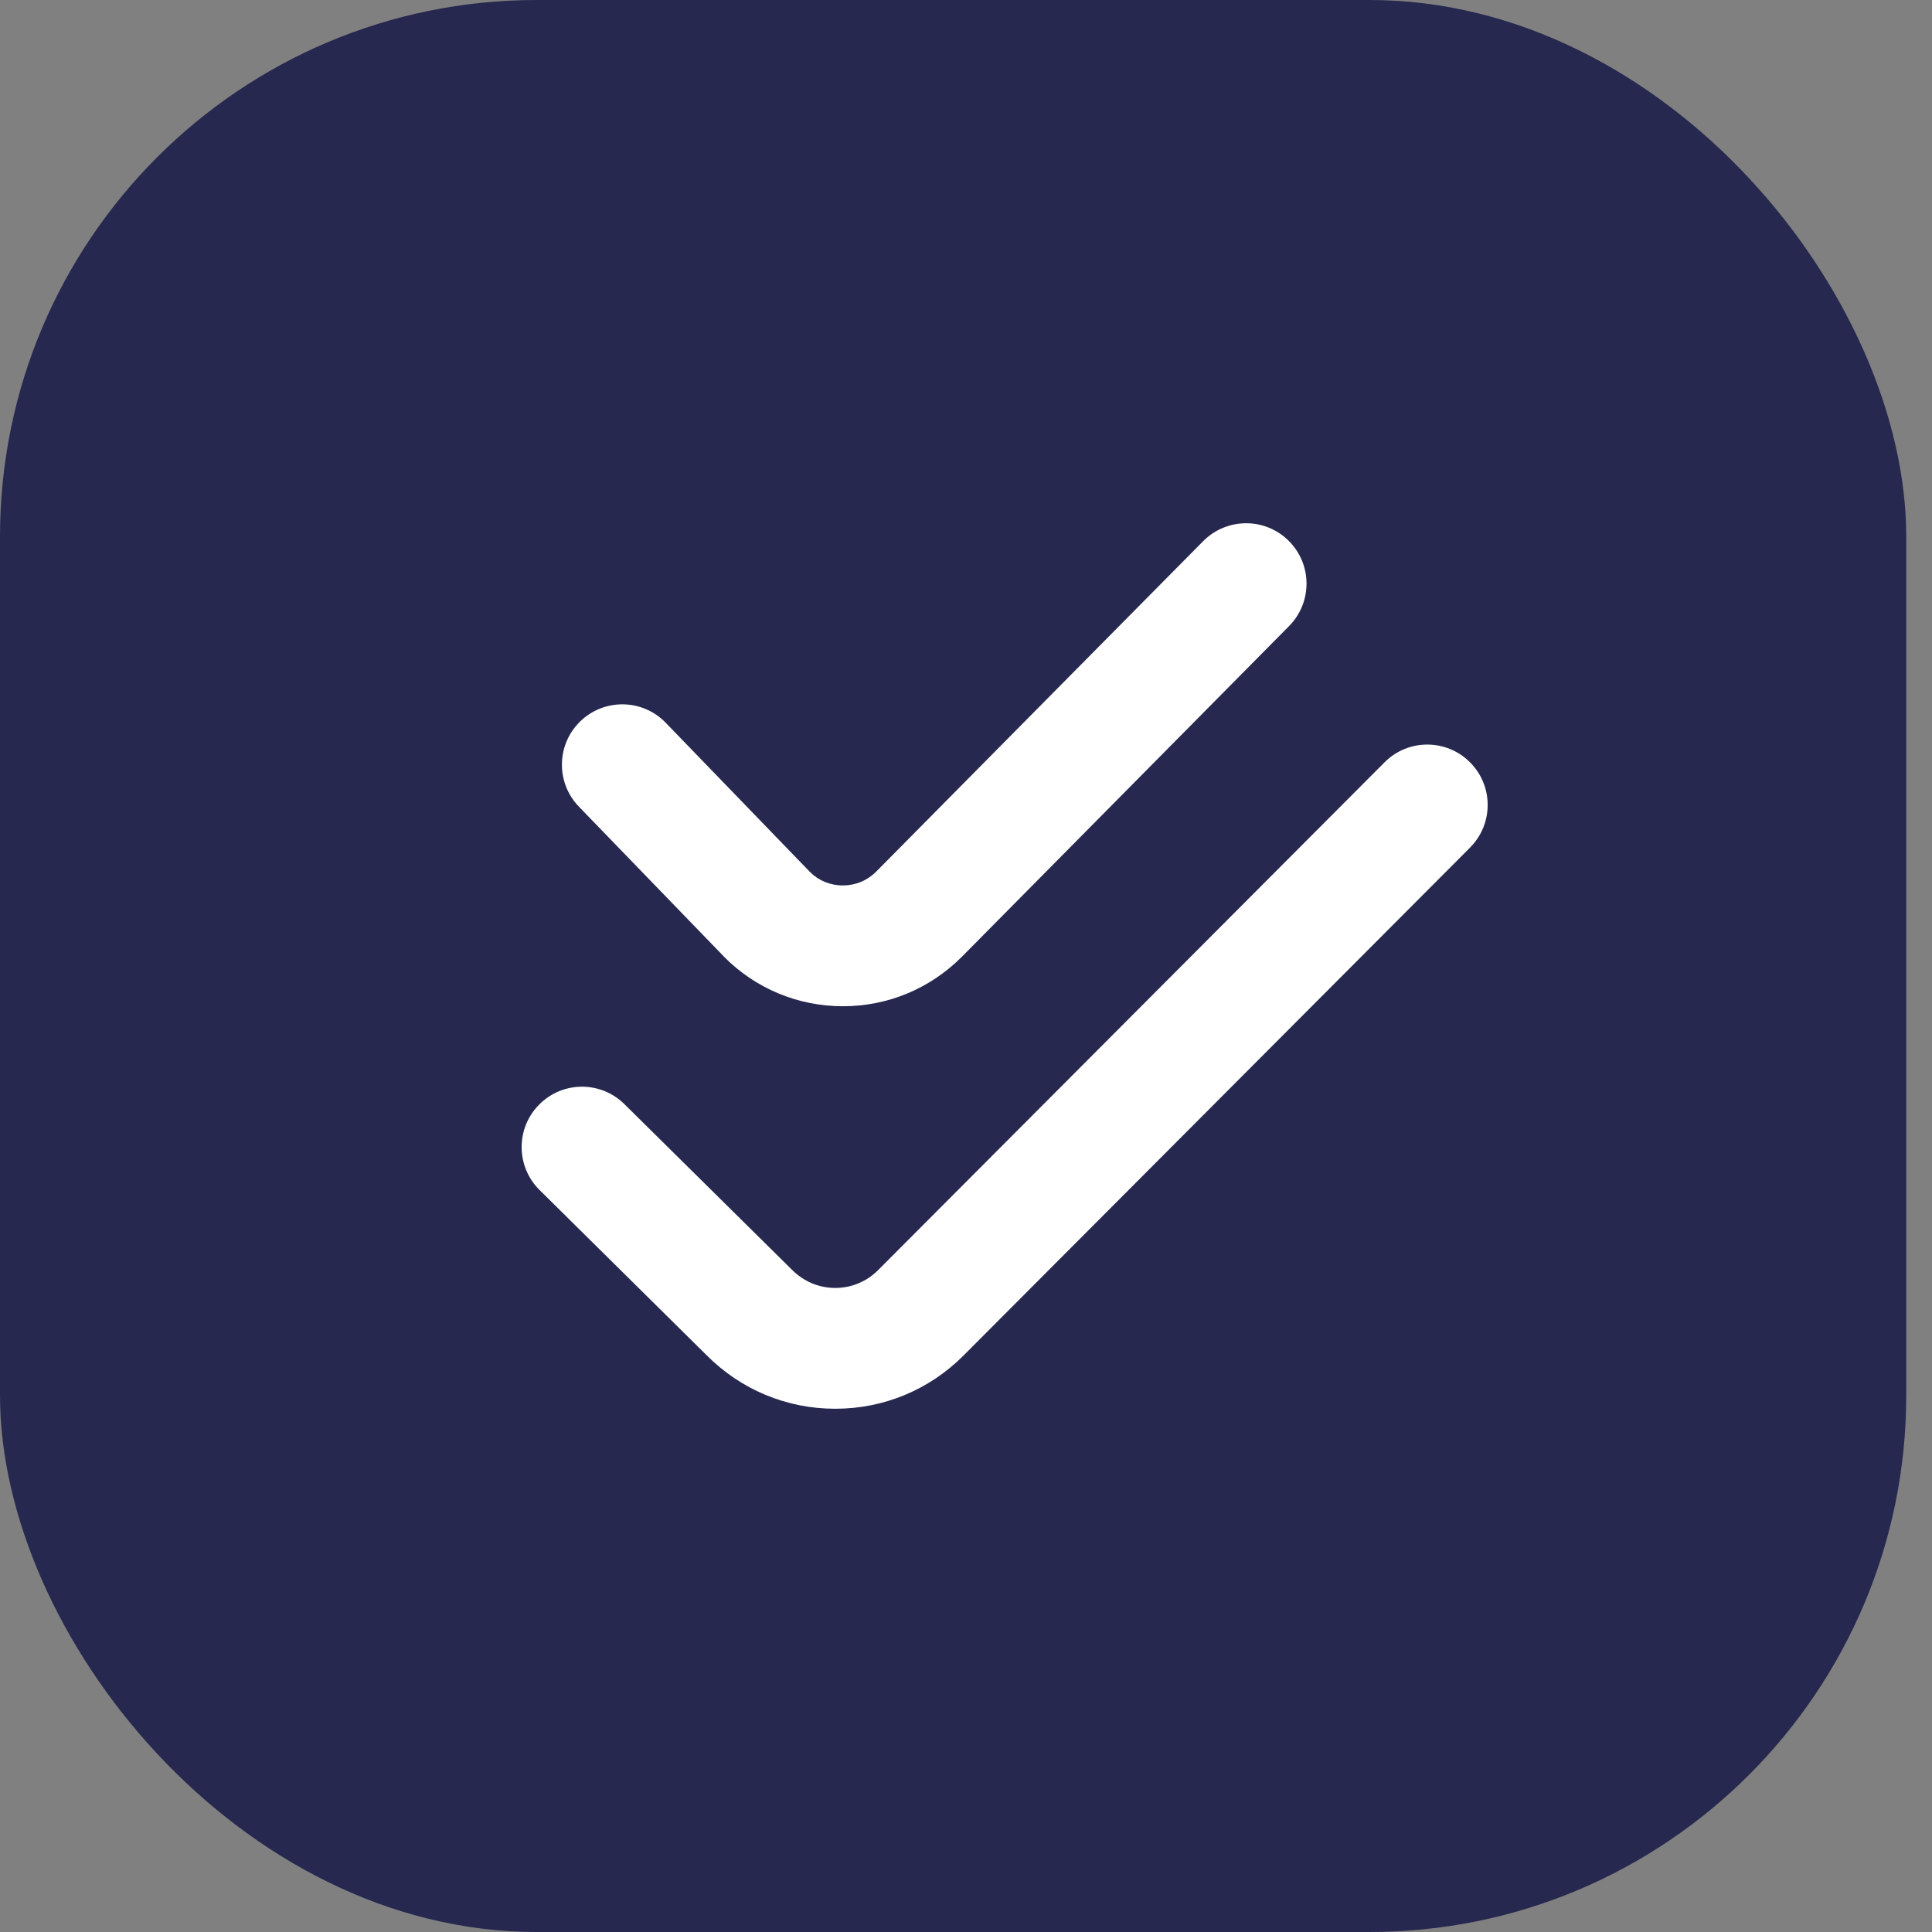
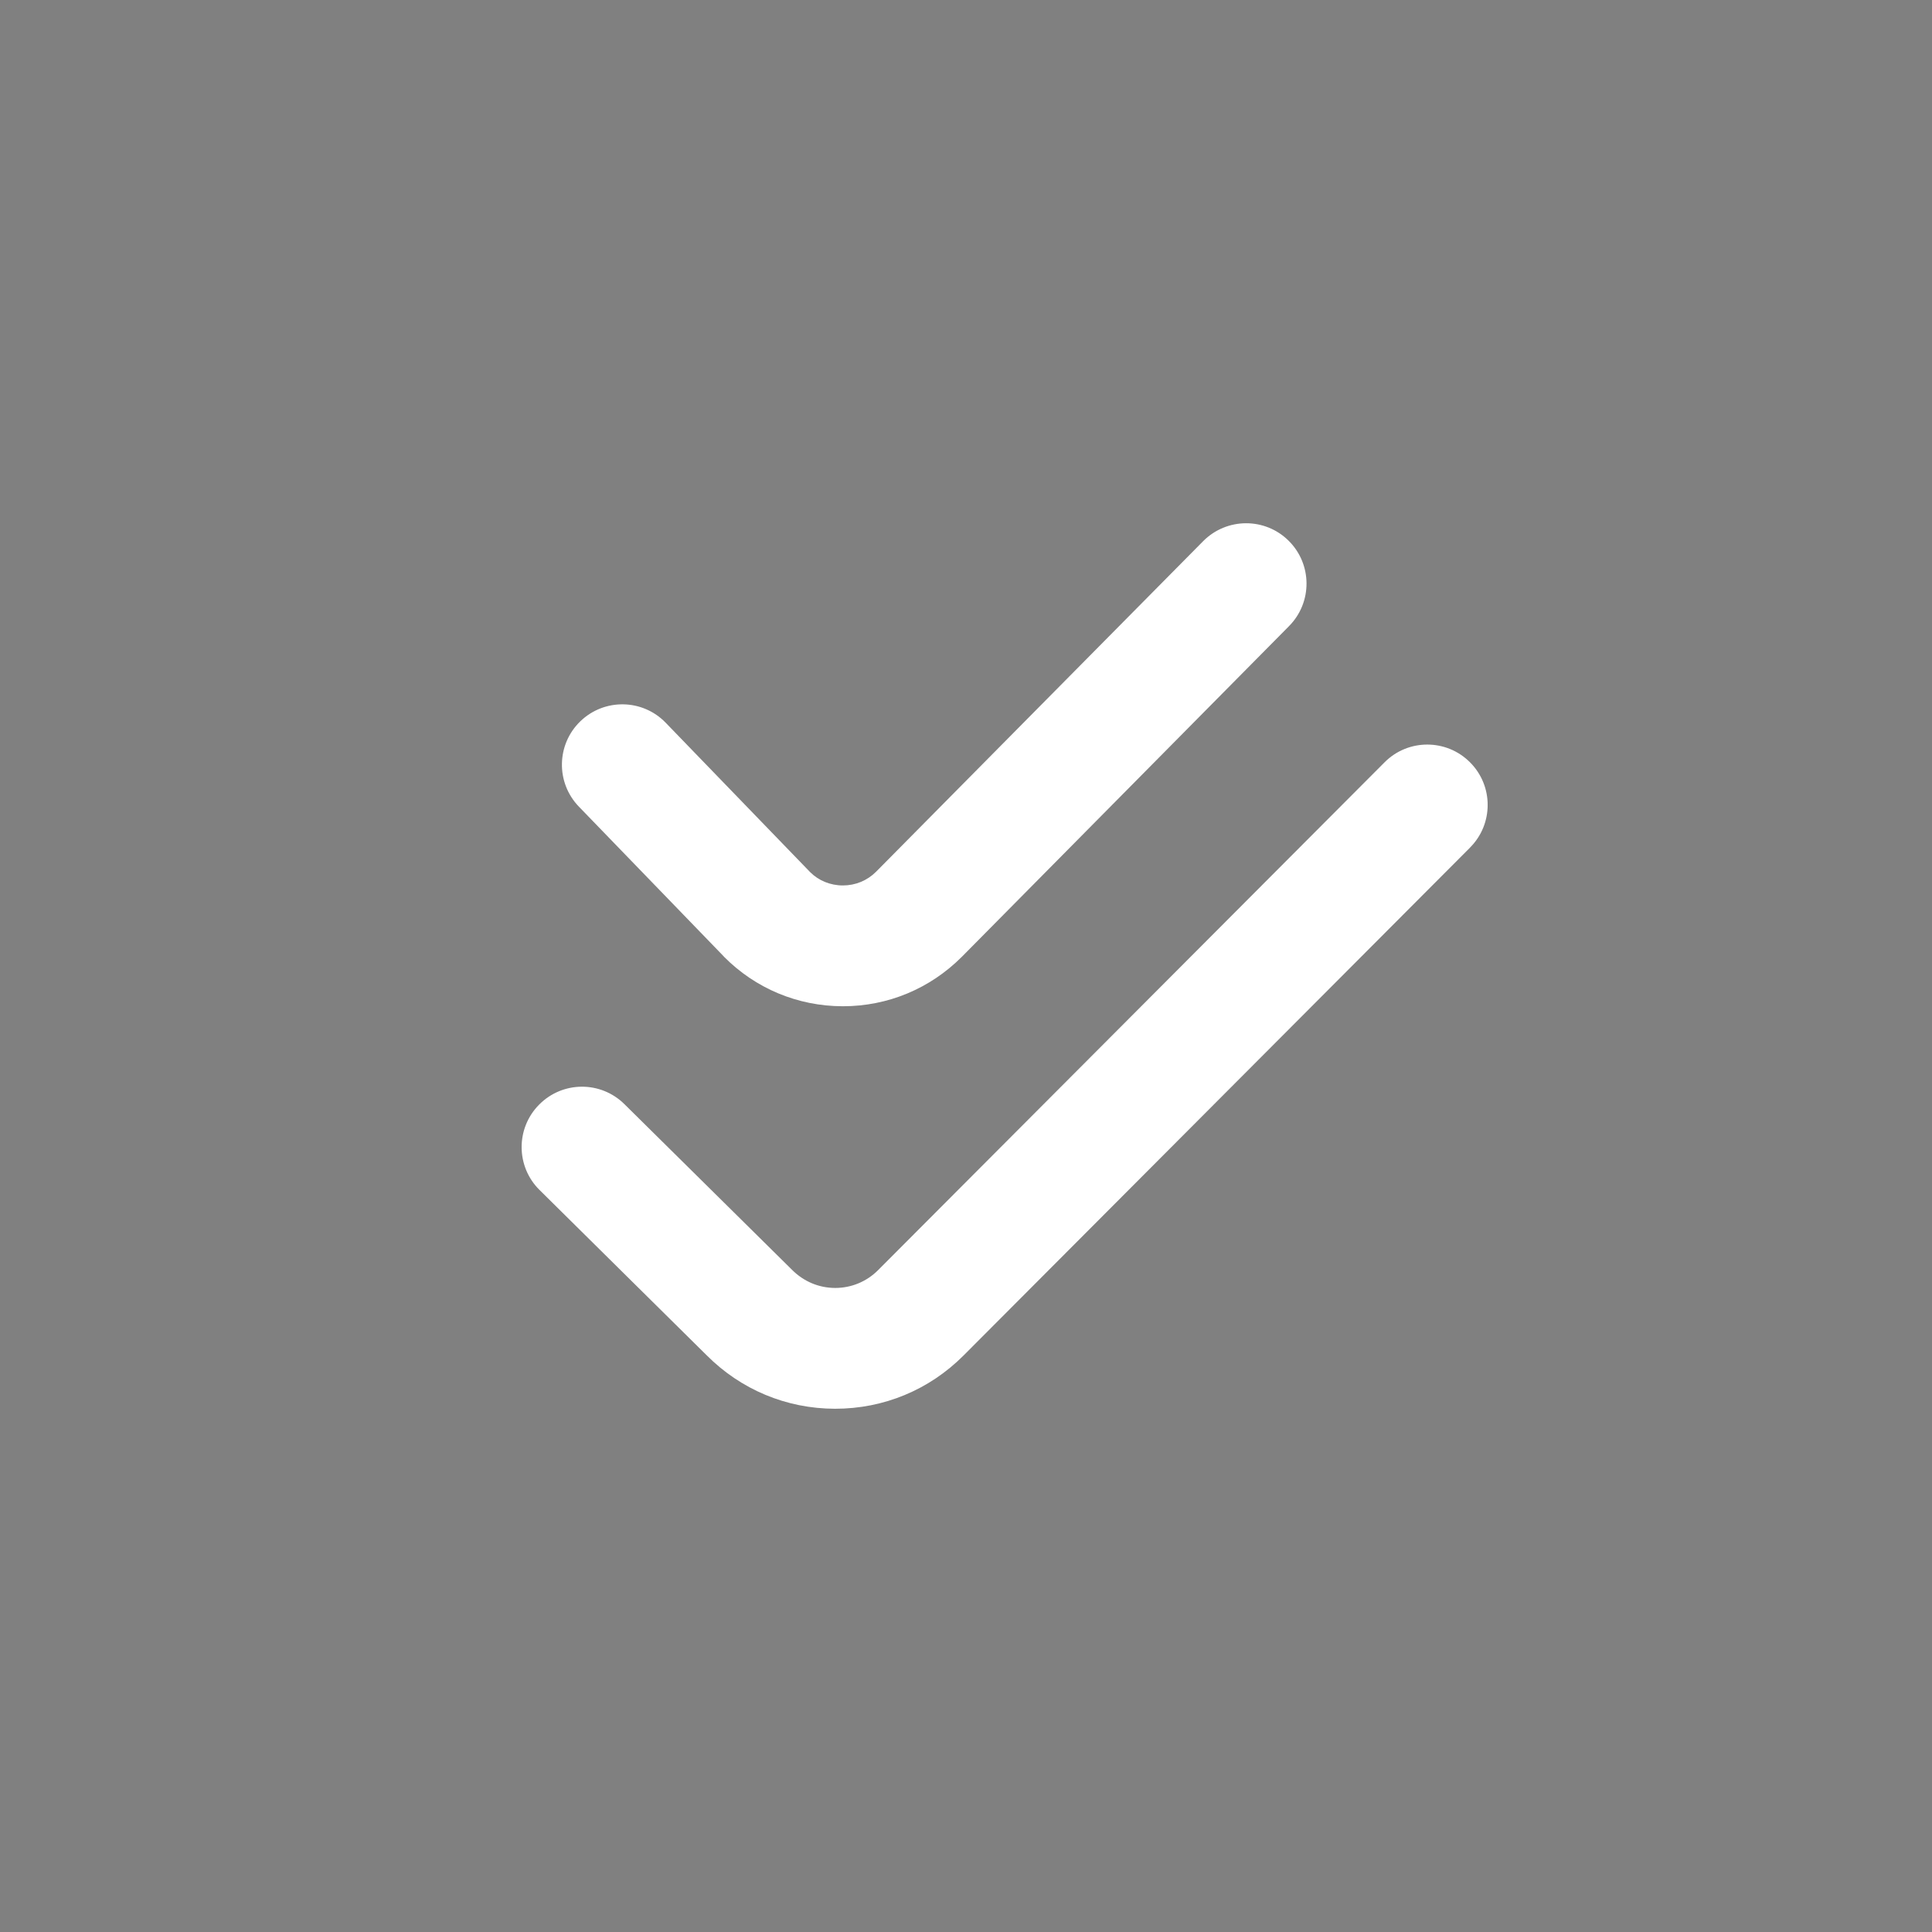
<svg xmlns="http://www.w3.org/2000/svg" width="36" height="36" viewBox="0 0 36 36" fill="none">
  <rect x="0" y="0" width="36" height="36" fill="#808080" stroke="none" />
-   <rect width="35.52" height="36" rx="10" fill="#26284F" />
  <g clip-path="url(#clip0_355_1020)">
    <path d="M27.392 15.794L17.951 25.261C17.312 25.9 16.465 26.25 15.563 26.25H15.557C14.652 26.248 13.804 25.893 13.166 25.252L10.054 22.174C9.612 21.738 9.608 21.025 10.045 20.584C10.482 20.141 11.194 20.137 11.636 20.575L14.756 23.659C14.976 23.88 15.259 23.998 15.561 23.999H15.563C15.863 23.999 16.146 23.882 16.359 23.67L25.799 14.205C26.237 13.764 26.951 13.764 27.39 14.203C27.83 14.641 27.831 15.354 27.392 15.793L27.392 15.794ZM13.488 17.825C14.078 18.42 14.864 18.748 15.701 18.75H15.707C16.542 18.75 17.327 18.424 17.921 17.83L24.02 11.666C24.457 11.224 24.453 10.512 24.011 10.075C23.57 9.638 22.858 9.643 22.42 10.083L16.325 16.243C16.16 16.408 15.941 16.499 15.707 16.499H15.705C15.47 16.499 15.251 16.407 15.095 16.25L12.404 13.467C11.972 13.02 11.26 13.009 10.813 13.441C10.367 13.873 10.355 14.584 10.787 15.031L13.489 17.824L13.488 17.825Z" fill="white" />
  </g>
  <defs>
    <clipPath id="clip0_355_1020">
      <rect width="18" height="18" fill="white" transform="translate(9.72 9)" />
    </clipPath>
  </defs>
</svg>